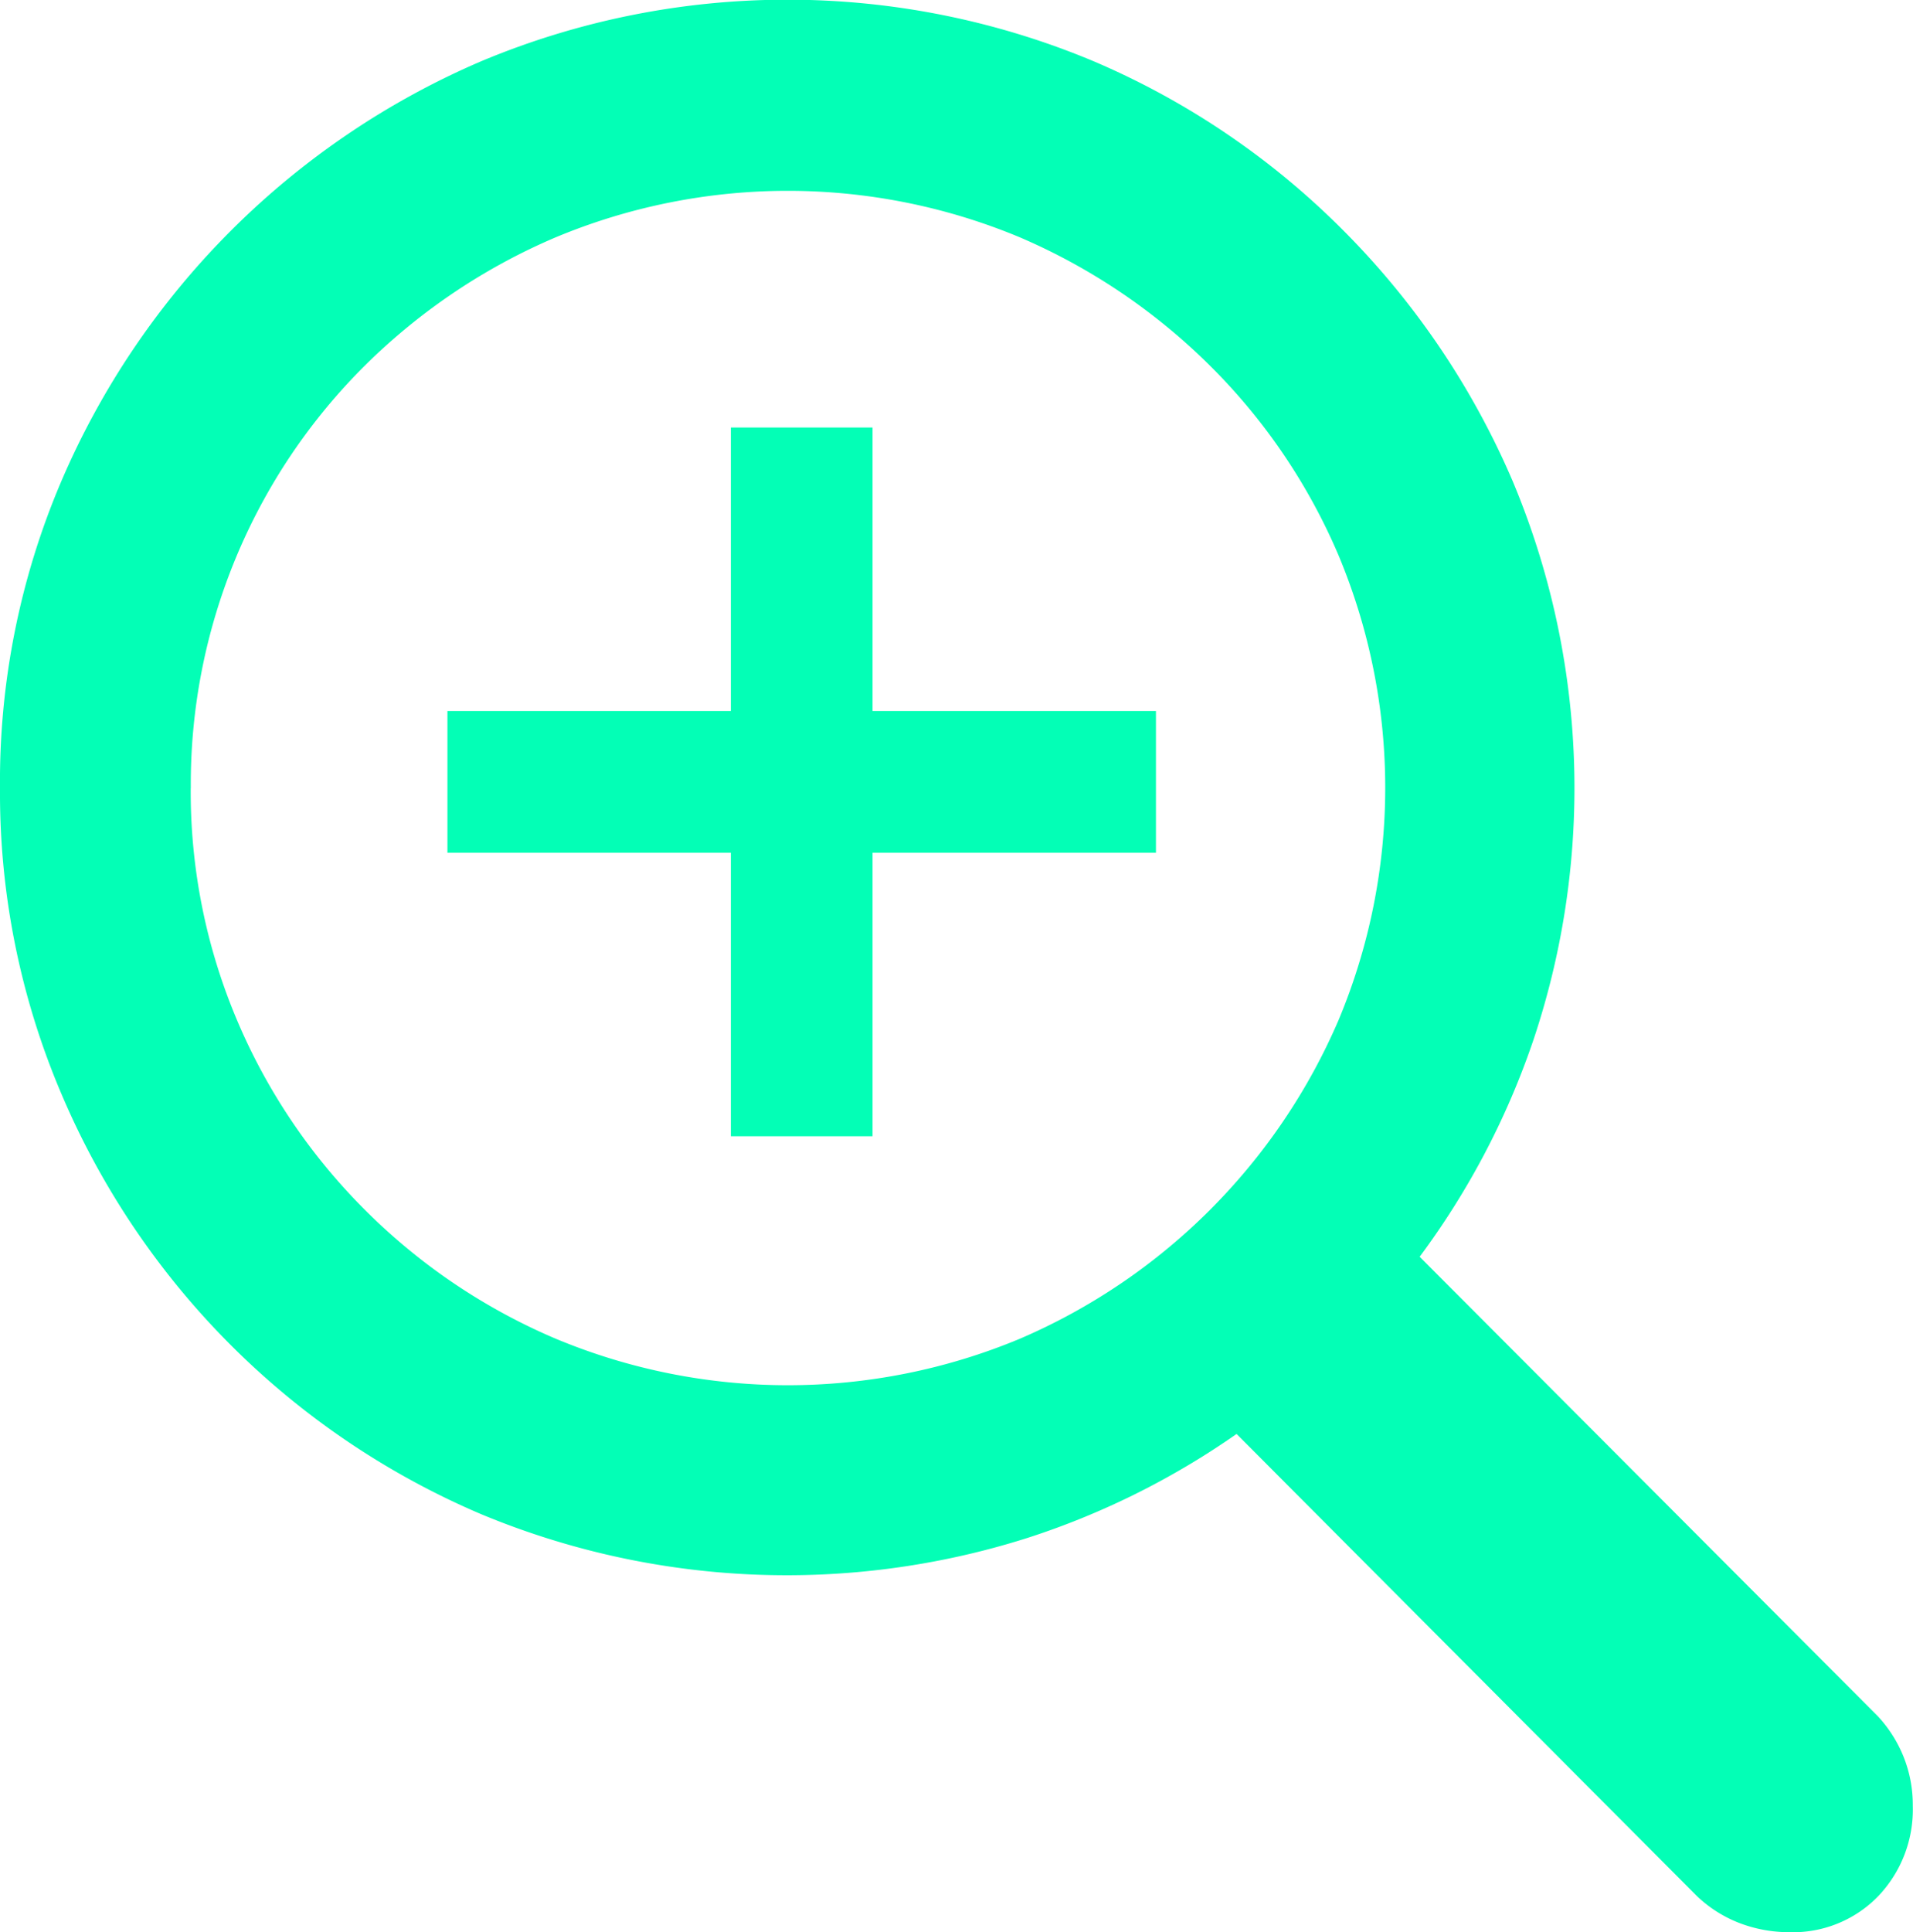
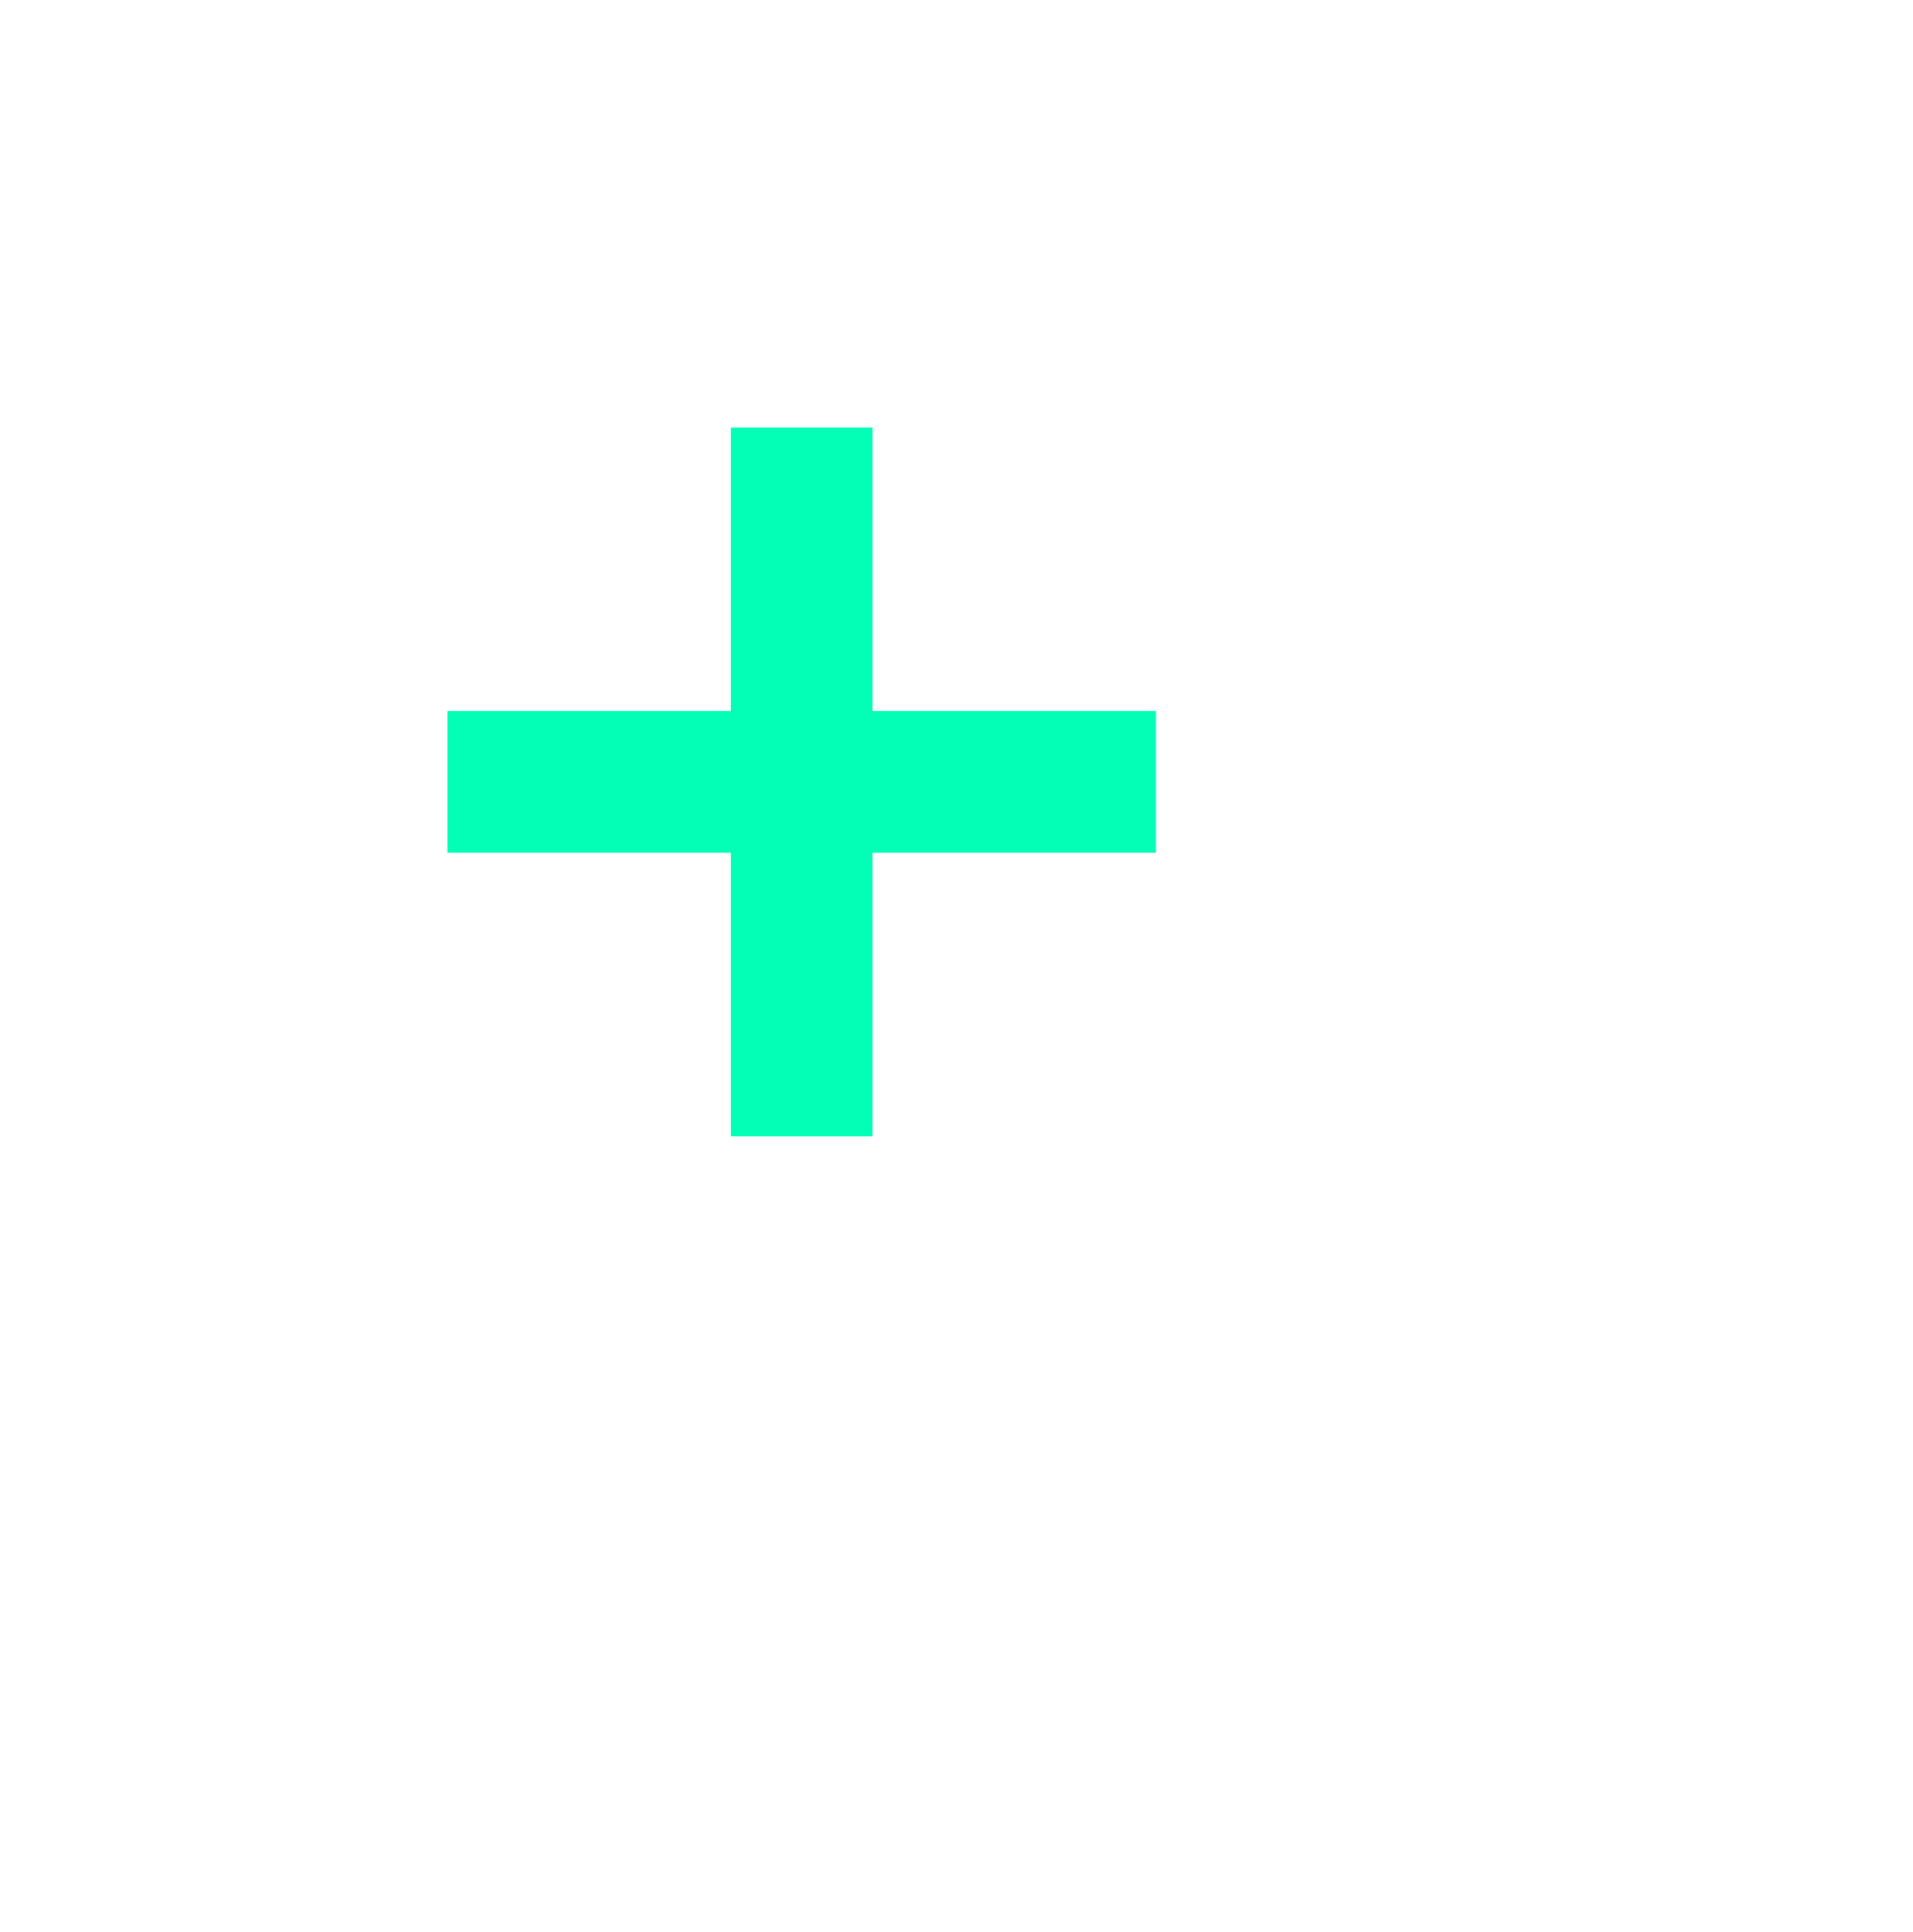
<svg xmlns="http://www.w3.org/2000/svg" width="27" height="27.263" viewBox="0 0 27 27.263">
  <g id="그룹_4490" data-name="그룹 4490" transform="translate(-1190.685 -867.968)">
    <g id="Regular-S" transform="translate(275.742 67.808)">
-       <path id="패스_20" data-name="패스 20" d="M914.943,811.281a10.824,10.824,0,0,0,.866,4.311,11.2,11.2,0,0,0,5.937,5.937,11.226,11.226,0,0,0,7.693.332,11.1,11.1,0,0,0,2.957-1.469l6.5,6.523a1.815,1.815,0,0,0,.614.384,1.967,1.967,0,0,0,.681.123,1.678,1.678,0,0,0,1.26-.507,1.772,1.772,0,0,0,.489-1.278,1.829,1.829,0,0,0-.13-.69,1.865,1.865,0,0,0-.359-.568l-6.471-6.487a11.094,11.094,0,0,0,1.609-3.069,11.191,11.191,0,0,0-.29-7.86,11.307,11.307,0,0,0-2.387-3.542,11.116,11.116,0,0,0-3.541-2.4,11.188,11.188,0,0,0-8.629,0,11.28,11.28,0,0,0-5.937,5.937A10.791,10.791,0,0,0,914.943,811.281Zm2.693,0a8.319,8.319,0,0,1,2.457-5.963,8.61,8.61,0,0,1,2.694-1.81,8.506,8.506,0,0,1,6.549,0,8.637,8.637,0,0,1,2.683,1.81A8.4,8.4,0,0,1,933.837,808a8.489,8.489,0,0,1,0,6.549,8.579,8.579,0,0,1-4.5,4.5,8.506,8.506,0,0,1-6.549,0,8.5,8.5,0,0,1-2.694-1.818,8.411,8.411,0,0,1-1.809-2.685A8.259,8.259,0,0,1,917.635,811.281Z" transform="translate(0)" fill="#03ffb6" />
-     </g>
+       </g>
    <path id="패스_582" data-name="패스 582" d="M16,10H12V6H10v4H6v2h4v4h2V12h4Z" transform="translate(1191 868)" fill="#03ffb6" />
  </g>
</svg>